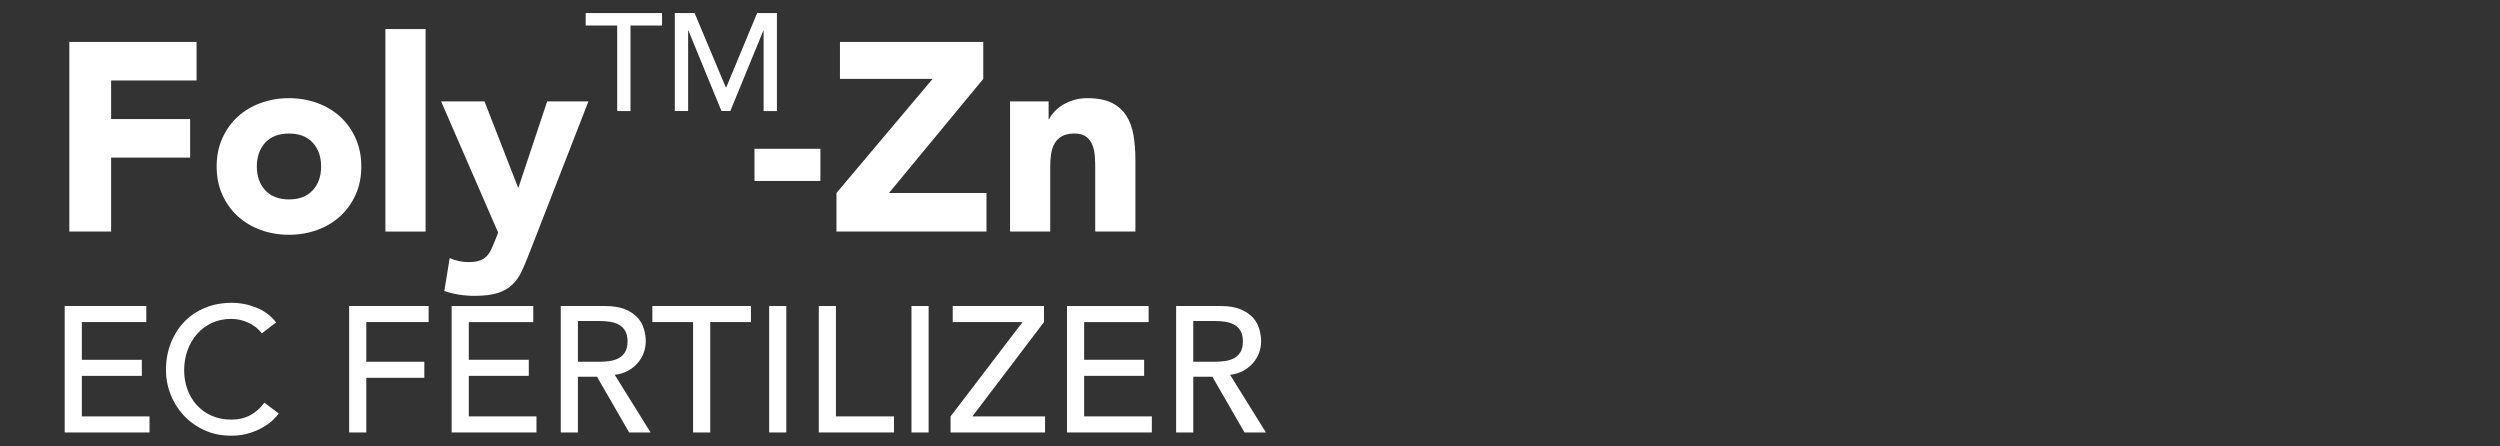
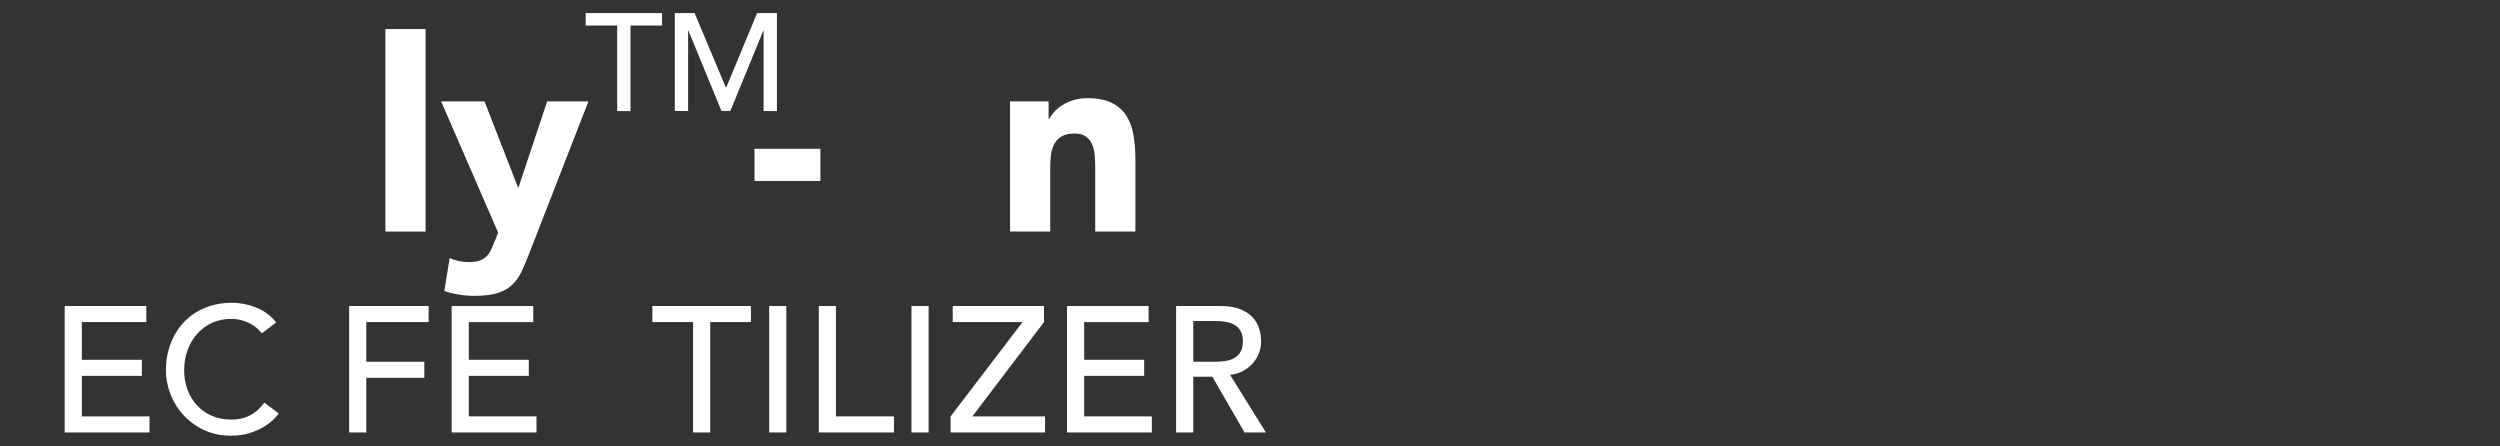
<svg xmlns="http://www.w3.org/2000/svg" version="1.1" x="0px" y="0px" viewBox="0 0 560 100" style="enable-background:new 0 0 560 100;" xml:space="preserve">
  <rect x="0" y="0" width="560" height="100" fill="#333333" stroke="none" />
  <style type="text/css">
	.st0{fill:none;}
	.st1{fill:#FFFFFF;}
</style>
  <g id="Calque_1">
</g>
  <g id="Layer_2">
    <rect x="471.19" y="10" class="st0" width="82" height="82" />
    <g>
-       <path class="st1" d="M15.53,9.39h28.5v8.64H24.89v8.64h17.7v8.64h-17.7v16.56h-9.36V9.39z" />
-       <path class="st1" d="M48.53,37.29c0-2.32,0.42-4.42,1.26-6.3c0.84-1.88,1.99-3.49,3.45-4.83c1.46-1.34,3.18-2.37,5.16-3.09    s4.09-1.08,6.33-1.08c2.24,0,4.35,0.36,6.33,1.08s3.7,1.75,5.16,3.09c1.46,1.34,2.61,2.95,3.45,4.83c0.84,1.88,1.26,3.98,1.26,6.3    c0,2.32-0.42,4.42-1.26,6.3c-0.84,1.88-1.99,3.49-3.45,4.83c-1.46,1.34-3.18,2.37-5.16,3.09c-1.98,0.72-4.09,1.08-6.33,1.08    c-2.24,0-4.35-0.36-6.33-1.08c-1.98-0.72-3.7-1.75-5.16-3.09c-1.46-1.34-2.61-2.95-3.45-4.83C48.95,41.71,48.53,39.61,48.53,37.29    z M57.53,37.29c0,2.2,0.63,3.98,1.89,5.34c1.26,1.36,3.03,2.04,5.31,2.04c2.28,0,4.05-0.68,5.31-2.04    c1.26-1.36,1.89-3.14,1.89-5.34c0-2.2-0.63-3.98-1.89-5.34c-1.26-1.36-3.03-2.04-5.31-2.04c-2.28,0-4.05,0.68-5.31,2.04    C58.16,33.31,57.53,35.09,57.53,37.29z" />
      <path class="st1" d="M86.33,6.51h9v45.36h-9V6.51z" />
      <path class="st1" d="M118.61,56.61c-0.6,1.56-1.18,2.94-1.74,4.14c-0.56,1.2-1.27,2.21-2.13,3.03c-0.86,0.82-1.95,1.44-3.27,1.86    c-1.32,0.42-3.06,0.63-5.22,0.63c-2.32,0-4.56-0.36-6.72-1.08l1.2-7.38c1.36,0.6,2.76,0.9,4.2,0.9c1,0,1.82-0.11,2.46-0.33    c0.64-0.22,1.17-0.54,1.59-0.96s0.77-0.93,1.05-1.53c0.28-0.6,0.58-1.3,0.9-2.1l0.66-1.68l-12.78-29.4h9.72l7.5,19.26h0.12    l6.42-19.26h9.24L118.61,56.61z" />
      <path class="st1" d="M183.77,40.53h-14.76v-7.2h14.76V40.53z" />
-       <path class="st1" d="M187.37,43.23l21.54-25.56h-20.76V9.39h32.1v8.28l-21.12,25.56h21.84v8.64h-33.6V43.23z" />
      <path class="st1" d="M226.25,22.71h8.64v3.96h0.12c0.28-0.56,0.68-1.12,1.2-1.68c0.52-0.56,1.14-1.06,1.86-1.5    c0.72-0.44,1.54-0.8,2.46-1.08c0.92-0.28,1.92-0.42,3-0.42c2.28,0,4.12,0.35,5.52,1.05c1.4,0.7,2.49,1.67,3.27,2.91    c0.78,1.24,1.31,2.7,1.59,4.38c0.28,1.68,0.42,3.5,0.42,5.46v16.08h-9V37.59c0-0.84-0.03-1.71-0.09-2.61    c-0.06-0.9-0.24-1.73-0.54-2.49s-0.76-1.38-1.38-1.86c-0.62-0.48-1.51-0.72-2.67-0.72c-1.16,0-2.1,0.21-2.82,0.63    c-0.72,0.42-1.27,0.98-1.65,1.68c-0.38,0.7-0.63,1.49-0.75,2.37c-0.12,0.88-0.18,1.8-0.18,2.76v14.52h-9V22.71z" />
    </g>
    <g>
      <path class="st1" d="M138.26,5.72h-7.07V2.93h17.11v2.79h-7.07v19.16h-2.98V5.72z" />
-       <path class="st1" d="M151.16,2.93h4.43l6.98,16.62h0.12l6.91-16.62h4.43v21.95h-2.98V6.83H171l-7.41,18.04h-1.98l-7.41-18.04    h-0.06v18.04h-2.98V2.93z" />
+       <path class="st1" d="M151.16,2.93h4.43l6.98,16.62h0.12l6.91-16.62h4.43v21.95h-2.98V6.83H171l-7.41,18.04h-1.98l-7.41-18.04    h-0.06v18.04h-2.98z" />
    </g>
    <g>
      <path class="st1" d="M14.49,68.55h18.28v3.6H18.33v8.44h13.44v3.6H18.33v9.08h15.16v3.6h-19V68.55z" />
      <path class="st1" d="M58.65,74.67c-0.8-1.04-1.81-1.84-3.04-2.4c-1.23-0.56-2.49-0.84-3.8-0.84c-1.6,0-3.05,0.3-4.34,0.9    c-1.29,0.6-2.4,1.42-3.32,2.46s-1.63,2.26-2.14,3.66c-0.51,1.4-0.76,2.9-0.76,4.5c0,1.49,0.24,2.91,0.72,4.24s1.17,2.51,2.08,3.52    c0.91,1.01,2.01,1.81,3.32,2.4c1.31,0.59,2.79,0.88,4.44,0.88c1.63,0,3.05-0.33,4.28-1c1.23-0.67,2.27-1.6,3.12-2.8l3.24,2.44    c-0.21,0.29-0.59,0.71-1.12,1.26c-0.53,0.55-1.24,1.09-2.12,1.64s-1.94,1.03-3.18,1.44c-1.24,0.41-2.67,0.62-4.3,0.62    c-2.24,0-4.26-0.43-6.06-1.28c-1.8-0.85-3.33-1.97-4.6-3.36s-2.23-2.95-2.9-4.7c-0.67-1.75-1-3.51-1-5.3    c0-2.19,0.36-4.21,1.08-6.06c0.72-1.85,1.73-3.45,3.02-4.8c1.29-1.35,2.85-2.39,4.66-3.14c1.81-0.75,3.81-1.12,6-1.12    c1.87,0,3.7,0.36,5.5,1.08c1.8,0.72,3.27,1.83,4.42,3.32L58.65,74.67z" />
      <path class="st1" d="M78.21,68.55h17.8v3.6H82.05v8.88h13v3.6h-13v12.24h-3.84V68.55z" />
      <path class="st1" d="M101.17,68.55h18.28v3.6h-14.44v8.44h13.44v3.6h-13.44v9.08h15.16v3.6h-19V68.55z" />
-       <path class="st1" d="M125.61,68.55h9.96c1.81,0,3.31,0.25,4.48,0.74c1.17,0.49,2.1,1.12,2.78,1.88c0.68,0.76,1.15,1.61,1.42,2.56    s0.4,1.86,0.4,2.74c0,0.91-0.16,1.78-0.48,2.62c-0.32,0.84-0.78,1.6-1.38,2.28c-0.6,0.68-1.33,1.25-2.2,1.72    c-0.87,0.47-1.83,0.75-2.9,0.86l8.04,12.92h-4.8l-7.2-12.48h-4.28v12.48h-3.84V68.55z M129.45,81.03h5.04    c0.75,0,1.49-0.06,2.22-0.18c0.73-0.12,1.39-0.34,1.96-0.66c0.57-0.32,1.03-0.78,1.38-1.38c0.35-0.6,0.52-1.38,0.52-2.34    s-0.17-1.74-0.52-2.34c-0.35-0.6-0.81-1.06-1.38-1.38c-0.57-0.32-1.23-0.54-1.96-0.66c-0.73-0.12-1.47-0.18-2.22-0.18h-5.04V81.03    z" />
      <path class="st1" d="M155.25,72.15h-9.12v-3.6h22.08v3.6h-9.12v24.72h-3.84V72.15z" />
      <path class="st1" d="M172.29,68.55h3.84v28.32h-3.84V68.55z" />
      <path class="st1" d="M183.41,68.55h3.84v24.72h13v3.6h-16.84V68.55z" />
      <path class="st1" d="M204.17,68.55h3.84v28.32h-3.84V68.55z" />
      <path class="st1" d="M212.93,93.27l16.12-21.12h-15.64v-3.6h20.44v3.6l-16.04,21.12h16.28v3.6h-21.16V93.27z" />
      <path class="st1" d="M239.01,68.55h18.28v3.6h-14.44v8.44h13.44v3.6h-13.44v9.08h15.16v3.6h-19V68.55z" />
      <path class="st1" d="M263.45,68.55h9.96c1.81,0,3.31,0.25,4.48,0.74c1.17,0.49,2.1,1.12,2.78,1.88c0.68,0.76,1.15,1.61,1.42,2.56    c0.27,0.95,0.4,1.86,0.4,2.74c0,0.91-0.16,1.78-0.48,2.62c-0.32,0.84-0.78,1.6-1.38,2.28c-0.6,0.68-1.33,1.25-2.2,1.72    c-0.87,0.47-1.83,0.75-2.9,0.86l8.04,12.92h-4.8l-7.2-12.48h-4.28v12.48h-3.84V68.55z M267.29,81.03h5.04    c0.75,0,1.49-0.06,2.22-0.18c0.73-0.12,1.39-0.34,1.96-0.66c0.57-0.32,1.03-0.78,1.38-1.38c0.35-0.6,0.52-1.38,0.52-2.34    s-0.17-1.74-0.52-2.34c-0.35-0.6-0.81-1.06-1.38-1.38c-0.57-0.32-1.23-0.54-1.96-0.66c-0.73-0.12-1.47-0.18-2.22-0.18h-5.04V81.03    z" />
    </g>
  </g>
</svg>